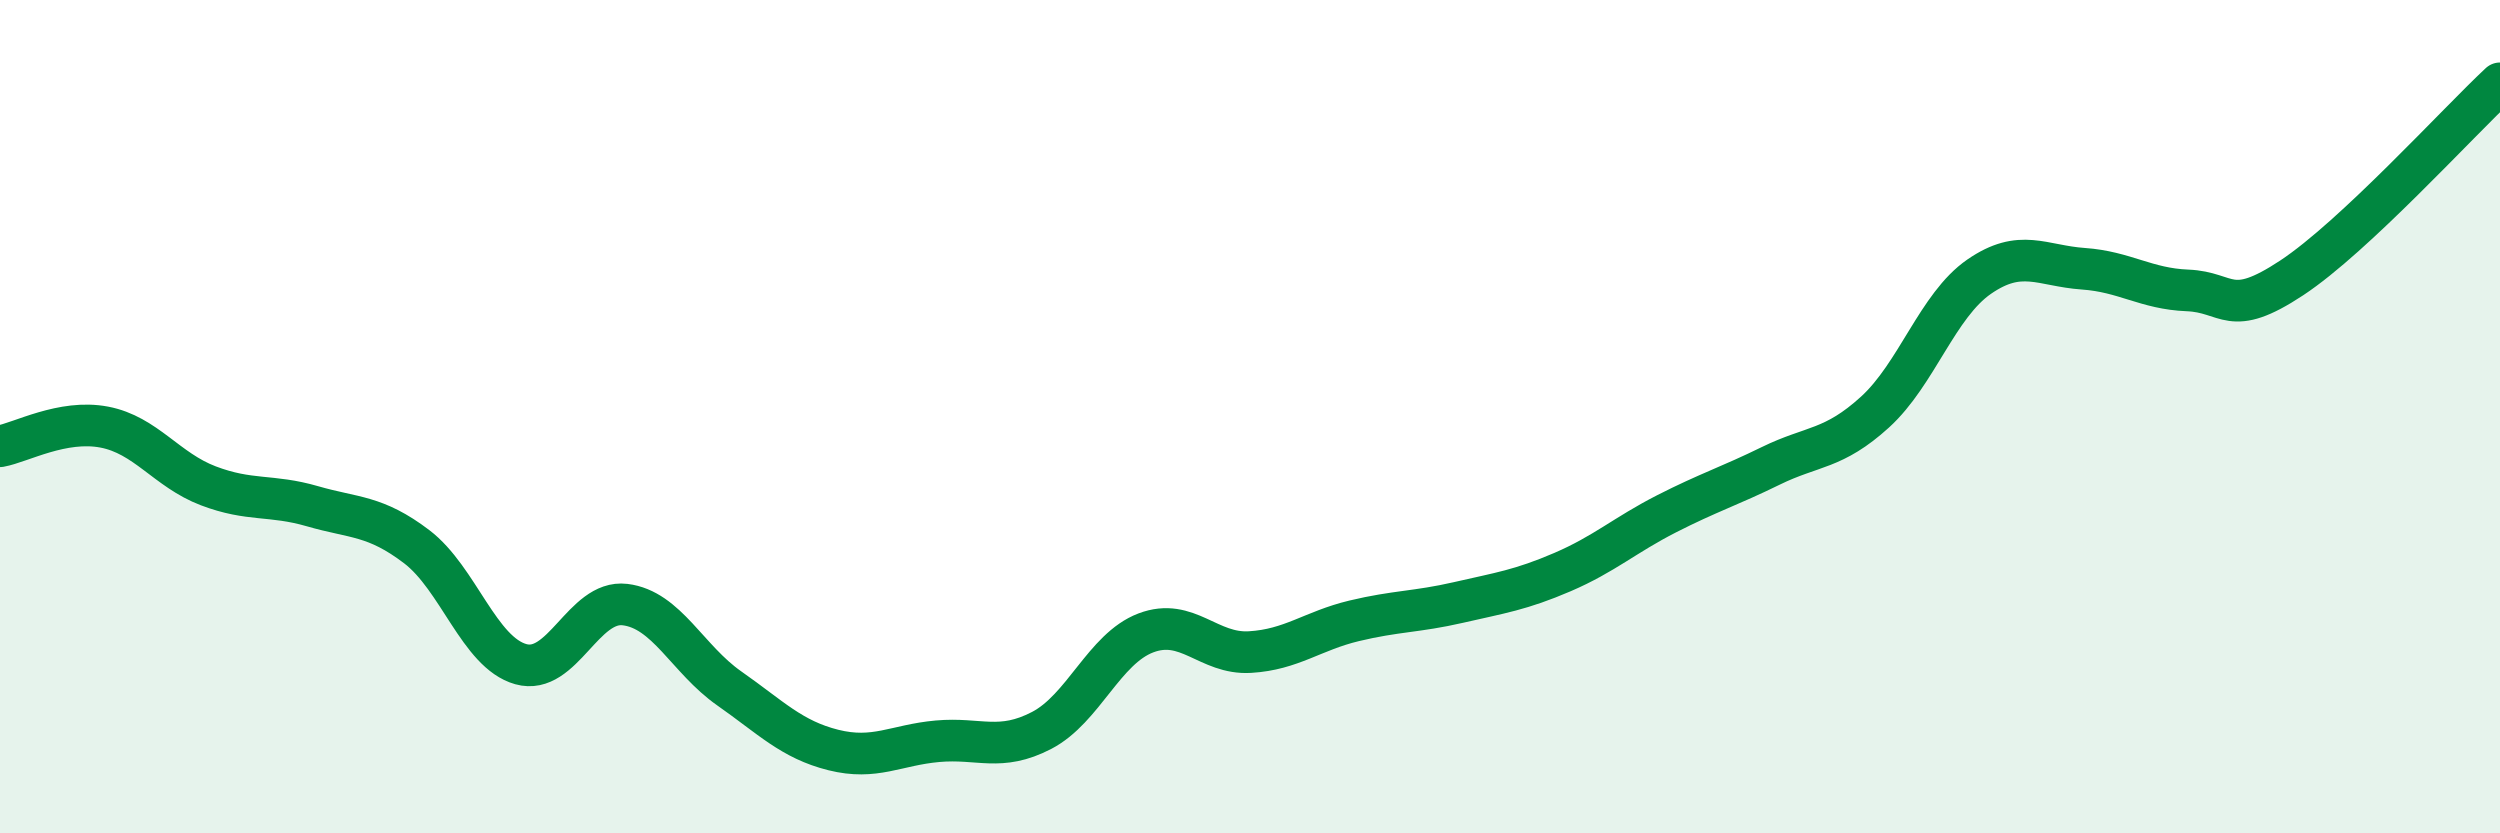
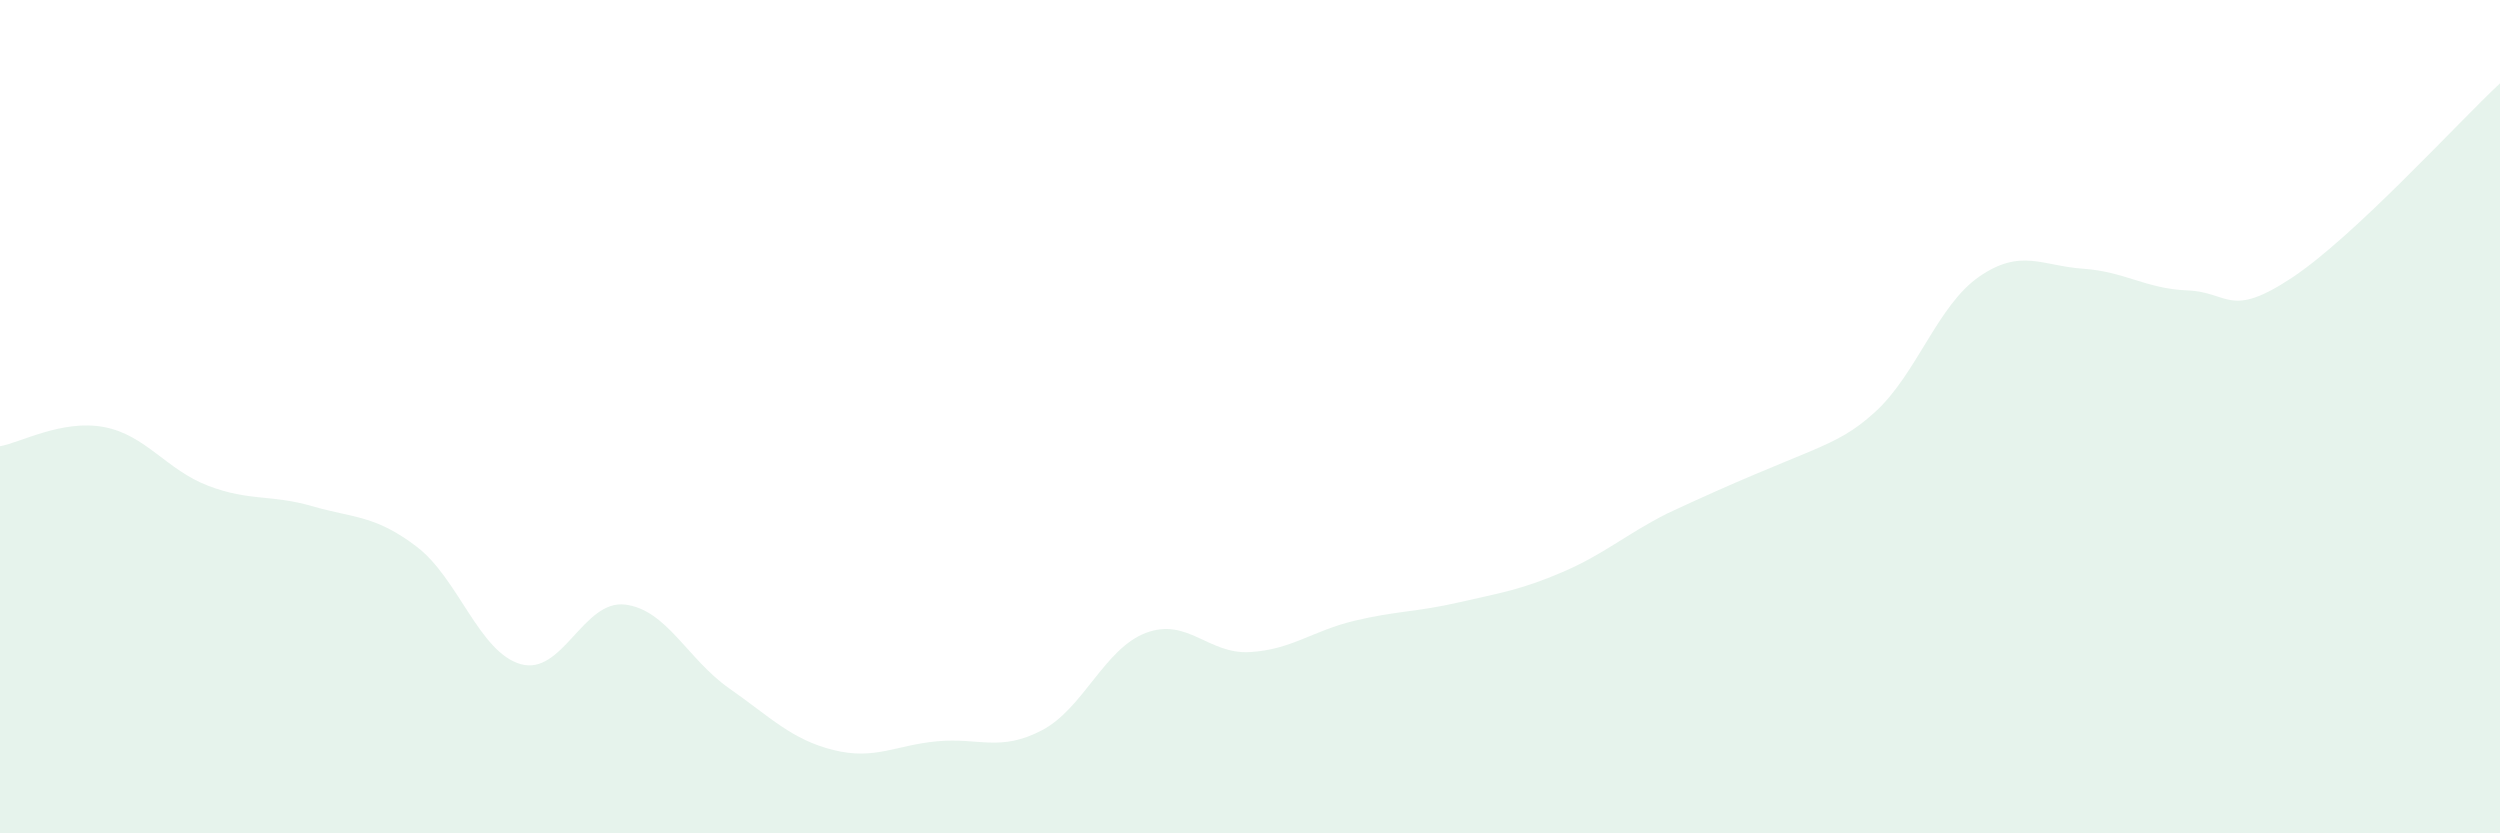
<svg xmlns="http://www.w3.org/2000/svg" width="60" height="20" viewBox="0 0 60 20">
-   <path d="M 0,10.71 C 0.5,10.62 1.5,10.06 2.5,10.25 C 3.5,10.44 4,11.28 5,11.66 C 6,12.04 6.5,11.86 7.5,12.15 C 8.5,12.44 9,12.36 10,13.12 C 11,13.88 11.5,15.66 12.5,15.94 C 13.5,16.22 14,14.39 15,14.51 C 16,14.63 16.5,15.82 17.5,16.52 C 18.5,17.22 19,17.75 20,18 C 21,18.25 21.5,17.88 22.5,17.79 C 23.5,17.7 24,18.05 25,17.53 C 26,17.01 26.5,15.57 27.5,15.19 C 28.5,14.81 29,15.71 30,15.65 C 31,15.59 31.5,15.14 32.5,14.9 C 33.5,14.66 34,14.69 35,14.46 C 36,14.23 36.5,14.16 37.5,13.73 C 38.5,13.3 39,12.84 40,12.33 C 41,11.82 41.5,11.67 42.5,11.18 C 43.5,10.69 44,10.8 45,9.89 C 46,8.98 46.5,7.33 47.5,6.64 C 48.5,5.95 49,6.38 50,6.45 C 51,6.52 51.5,6.93 52.5,6.97 C 53.5,7.01 53.5,7.66 55,6.67 C 56.5,5.68 59,2.93 60,2L60 20L0 20Z" fill="#008740" opacity="0.1" stroke-linecap="round" stroke-linejoin="round" />
-   <path d="M 0,10.71 C 0.5,10.62 1.5,10.06 2.5,10.25 C 3.5,10.44 4,11.28 5,11.66 C 6,12.04 6.5,11.86 7.5,12.15 C 8.5,12.44 9,12.36 10,13.12 C 11,13.88 11.5,15.66 12.5,15.94 C 13.5,16.22 14,14.39 15,14.51 C 16,14.63 16.5,15.82 17.5,16.52 C 18.5,17.22 19,17.75 20,18 C 21,18.25 21.5,17.88 22.5,17.79 C 23.5,17.7 24,18.05 25,17.53 C 26,17.01 26.5,15.57 27.5,15.19 C 28.5,14.81 29,15.71 30,15.65 C 31,15.59 31.5,15.14 32.5,14.9 C 33.5,14.66 34,14.69 35,14.46 C 36,14.23 36.5,14.16 37.5,13.73 C 38.5,13.3 39,12.84 40,12.33 C 41,11.82 41.5,11.67 42.5,11.18 C 43.5,10.69 44,10.8 45,9.89 C 46,8.98 46.5,7.33 47.5,6.64 C 48.5,5.95 49,6.38 50,6.45 C 51,6.52 51.5,6.93 52.5,6.97 C 53.5,7.01 53.5,7.66 55,6.67 C 56.5,5.68 59,2.93 60,2" stroke="#008740" stroke-width="1" fill="none" stroke-linecap="round" stroke-linejoin="round" />
+   <path d="M 0,10.71 C 0.5,10.62 1.5,10.06 2.5,10.25 C 3.5,10.44 4,11.28 5,11.66 C 6,12.04 6.5,11.86 7.5,12.15 C 8.5,12.44 9,12.36 10,13.12 C 11,13.88 11.5,15.66 12.5,15.94 C 13.5,16.22 14,14.39 15,14.51 C 16,14.63 16.5,15.82 17.5,16.52 C 18.5,17.22 19,17.75 20,18 C 21,18.25 21.5,17.88 22.5,17.79 C 23.5,17.7 24,18.05 25,17.53 C 26,17.01 26.5,15.57 27.5,15.19 C 28.5,14.81 29,15.71 30,15.65 C 31,15.59 31.5,15.14 32.5,14.9 C 33.5,14.66 34,14.69 35,14.46 C 36,14.23 36.5,14.16 37.5,13.73 C 38.5,13.3 39,12.84 40,12.33 C 43.5,10.69 44,10.8 45,9.89 C 46,8.98 46.5,7.33 47.5,6.64 C 48.5,5.95 49,6.38 50,6.45 C 51,6.52 51.5,6.93 52.5,6.97 C 53.5,7.01 53.5,7.66 55,6.67 C 56.5,5.68 59,2.93 60,2L60 20L0 20Z" fill="#008740" opacity="0.1" stroke-linecap="round" stroke-linejoin="round" />
</svg>